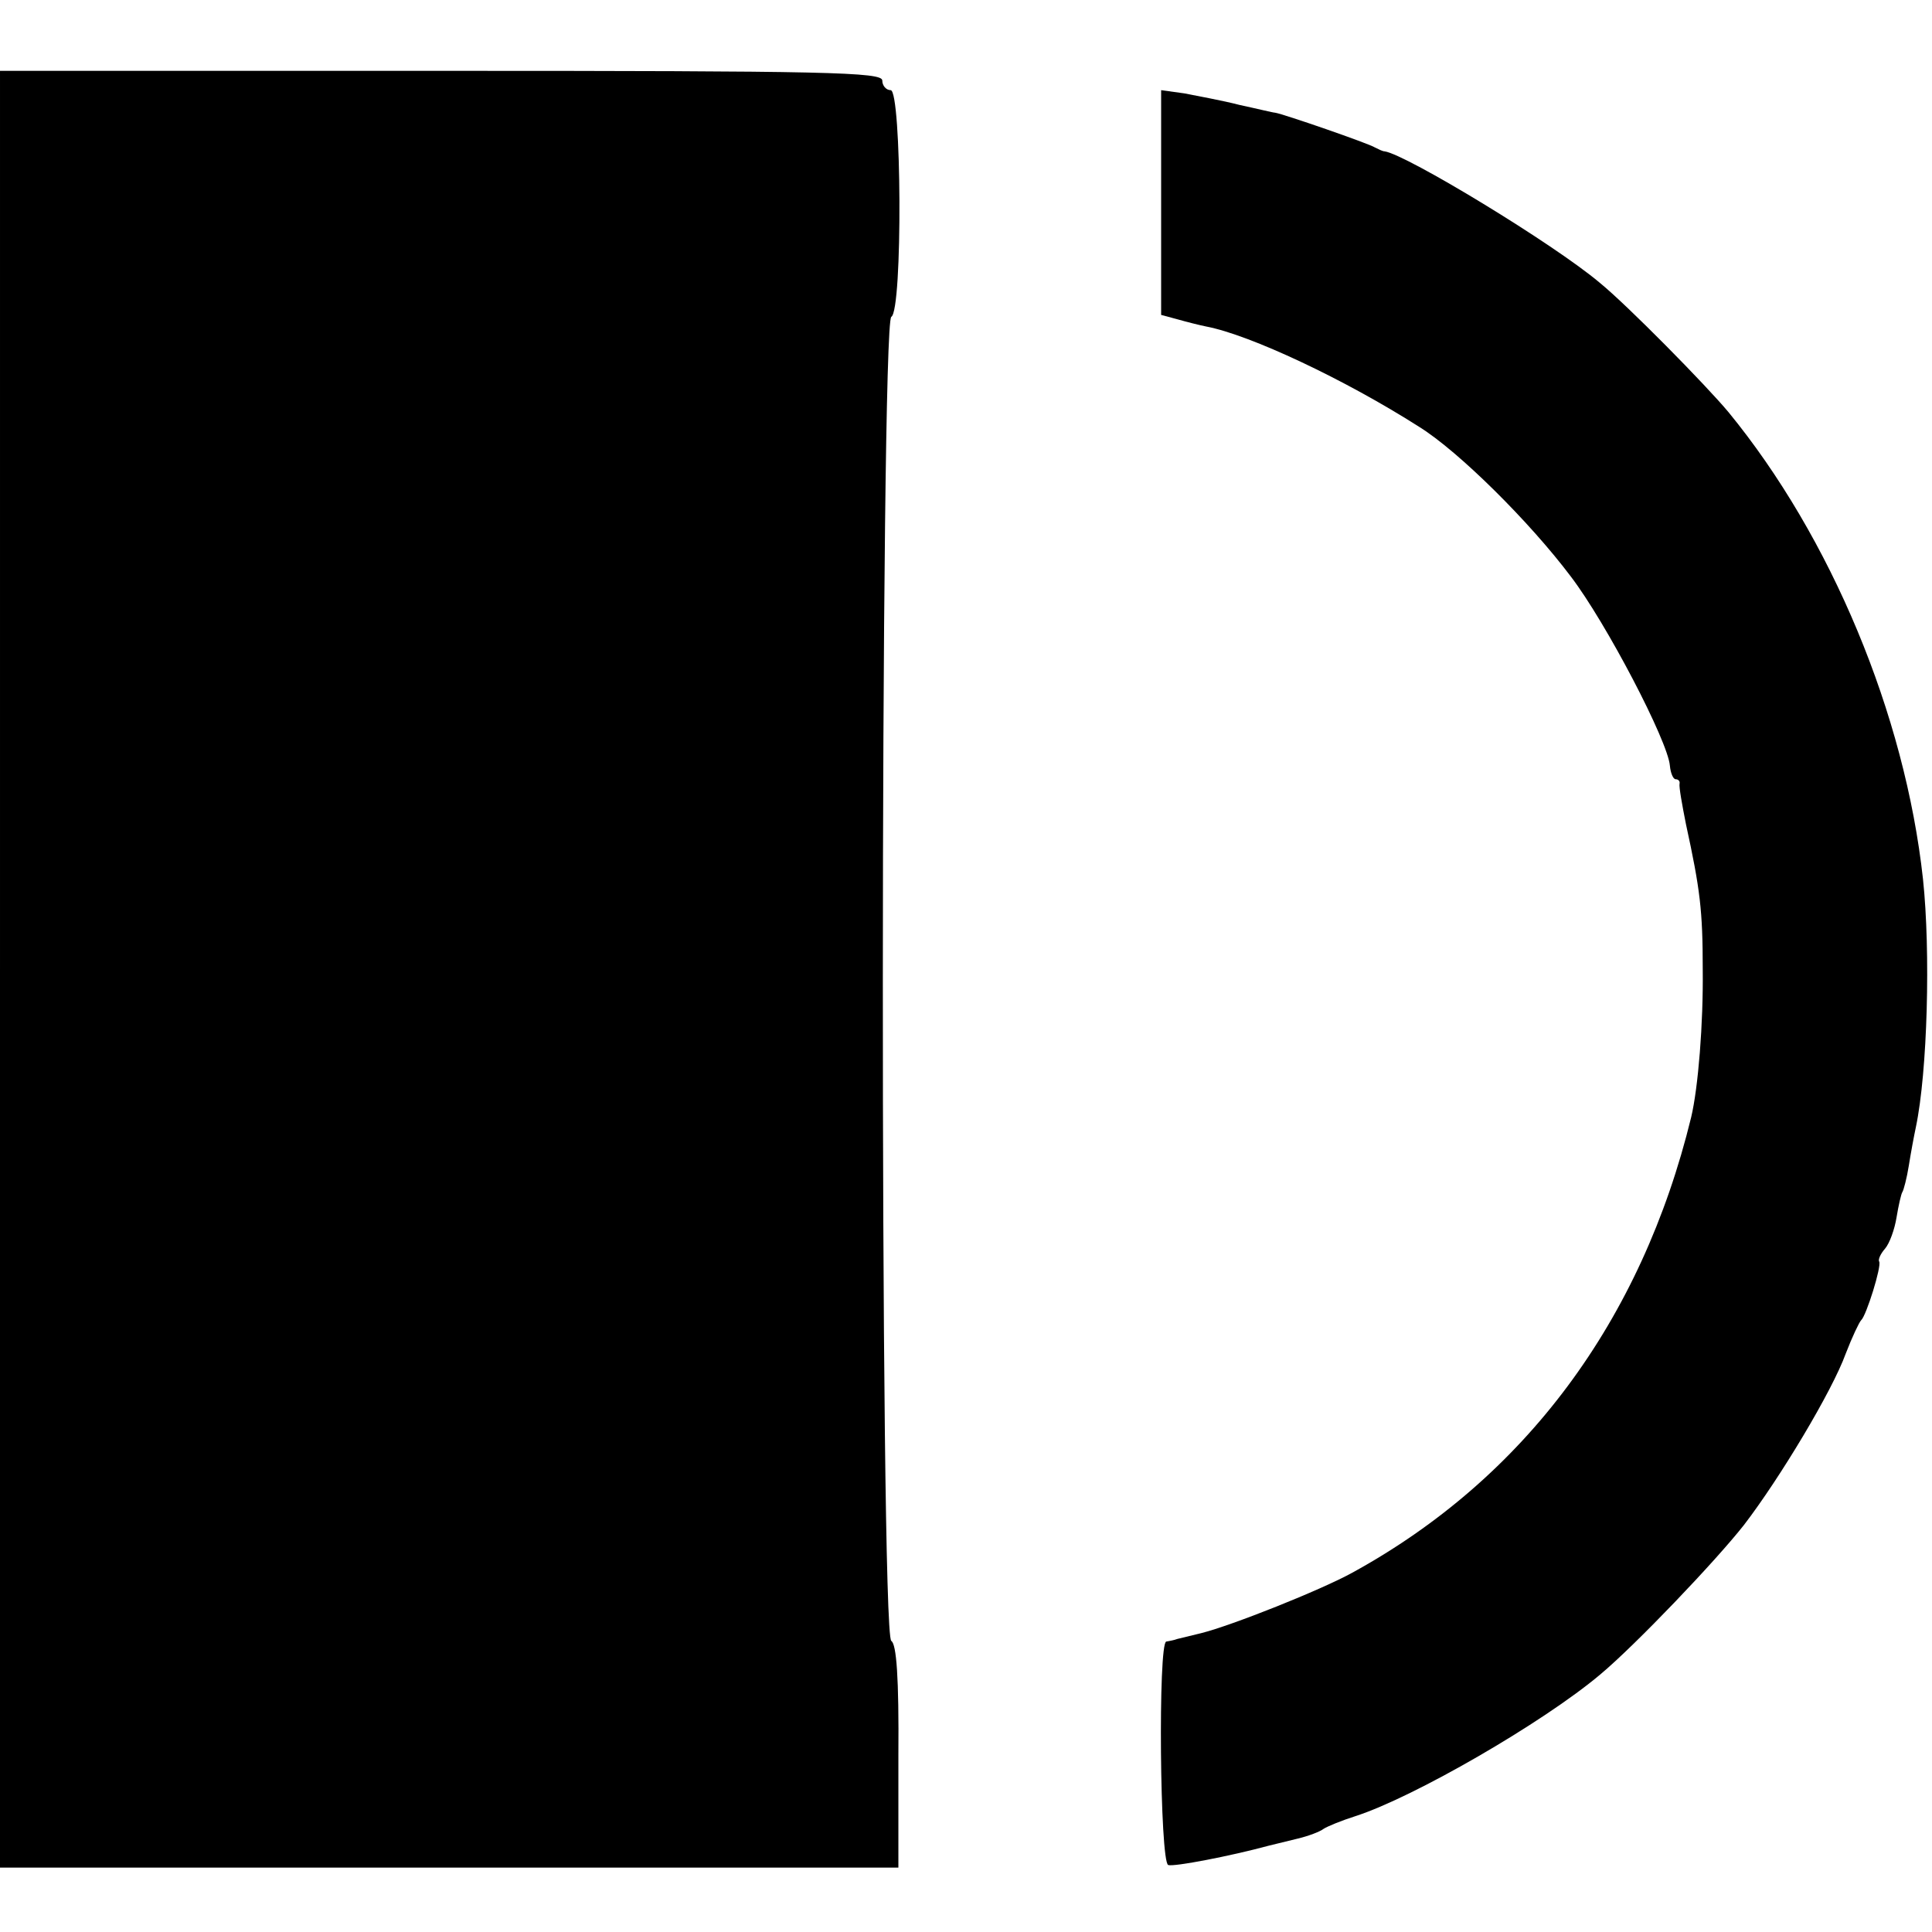
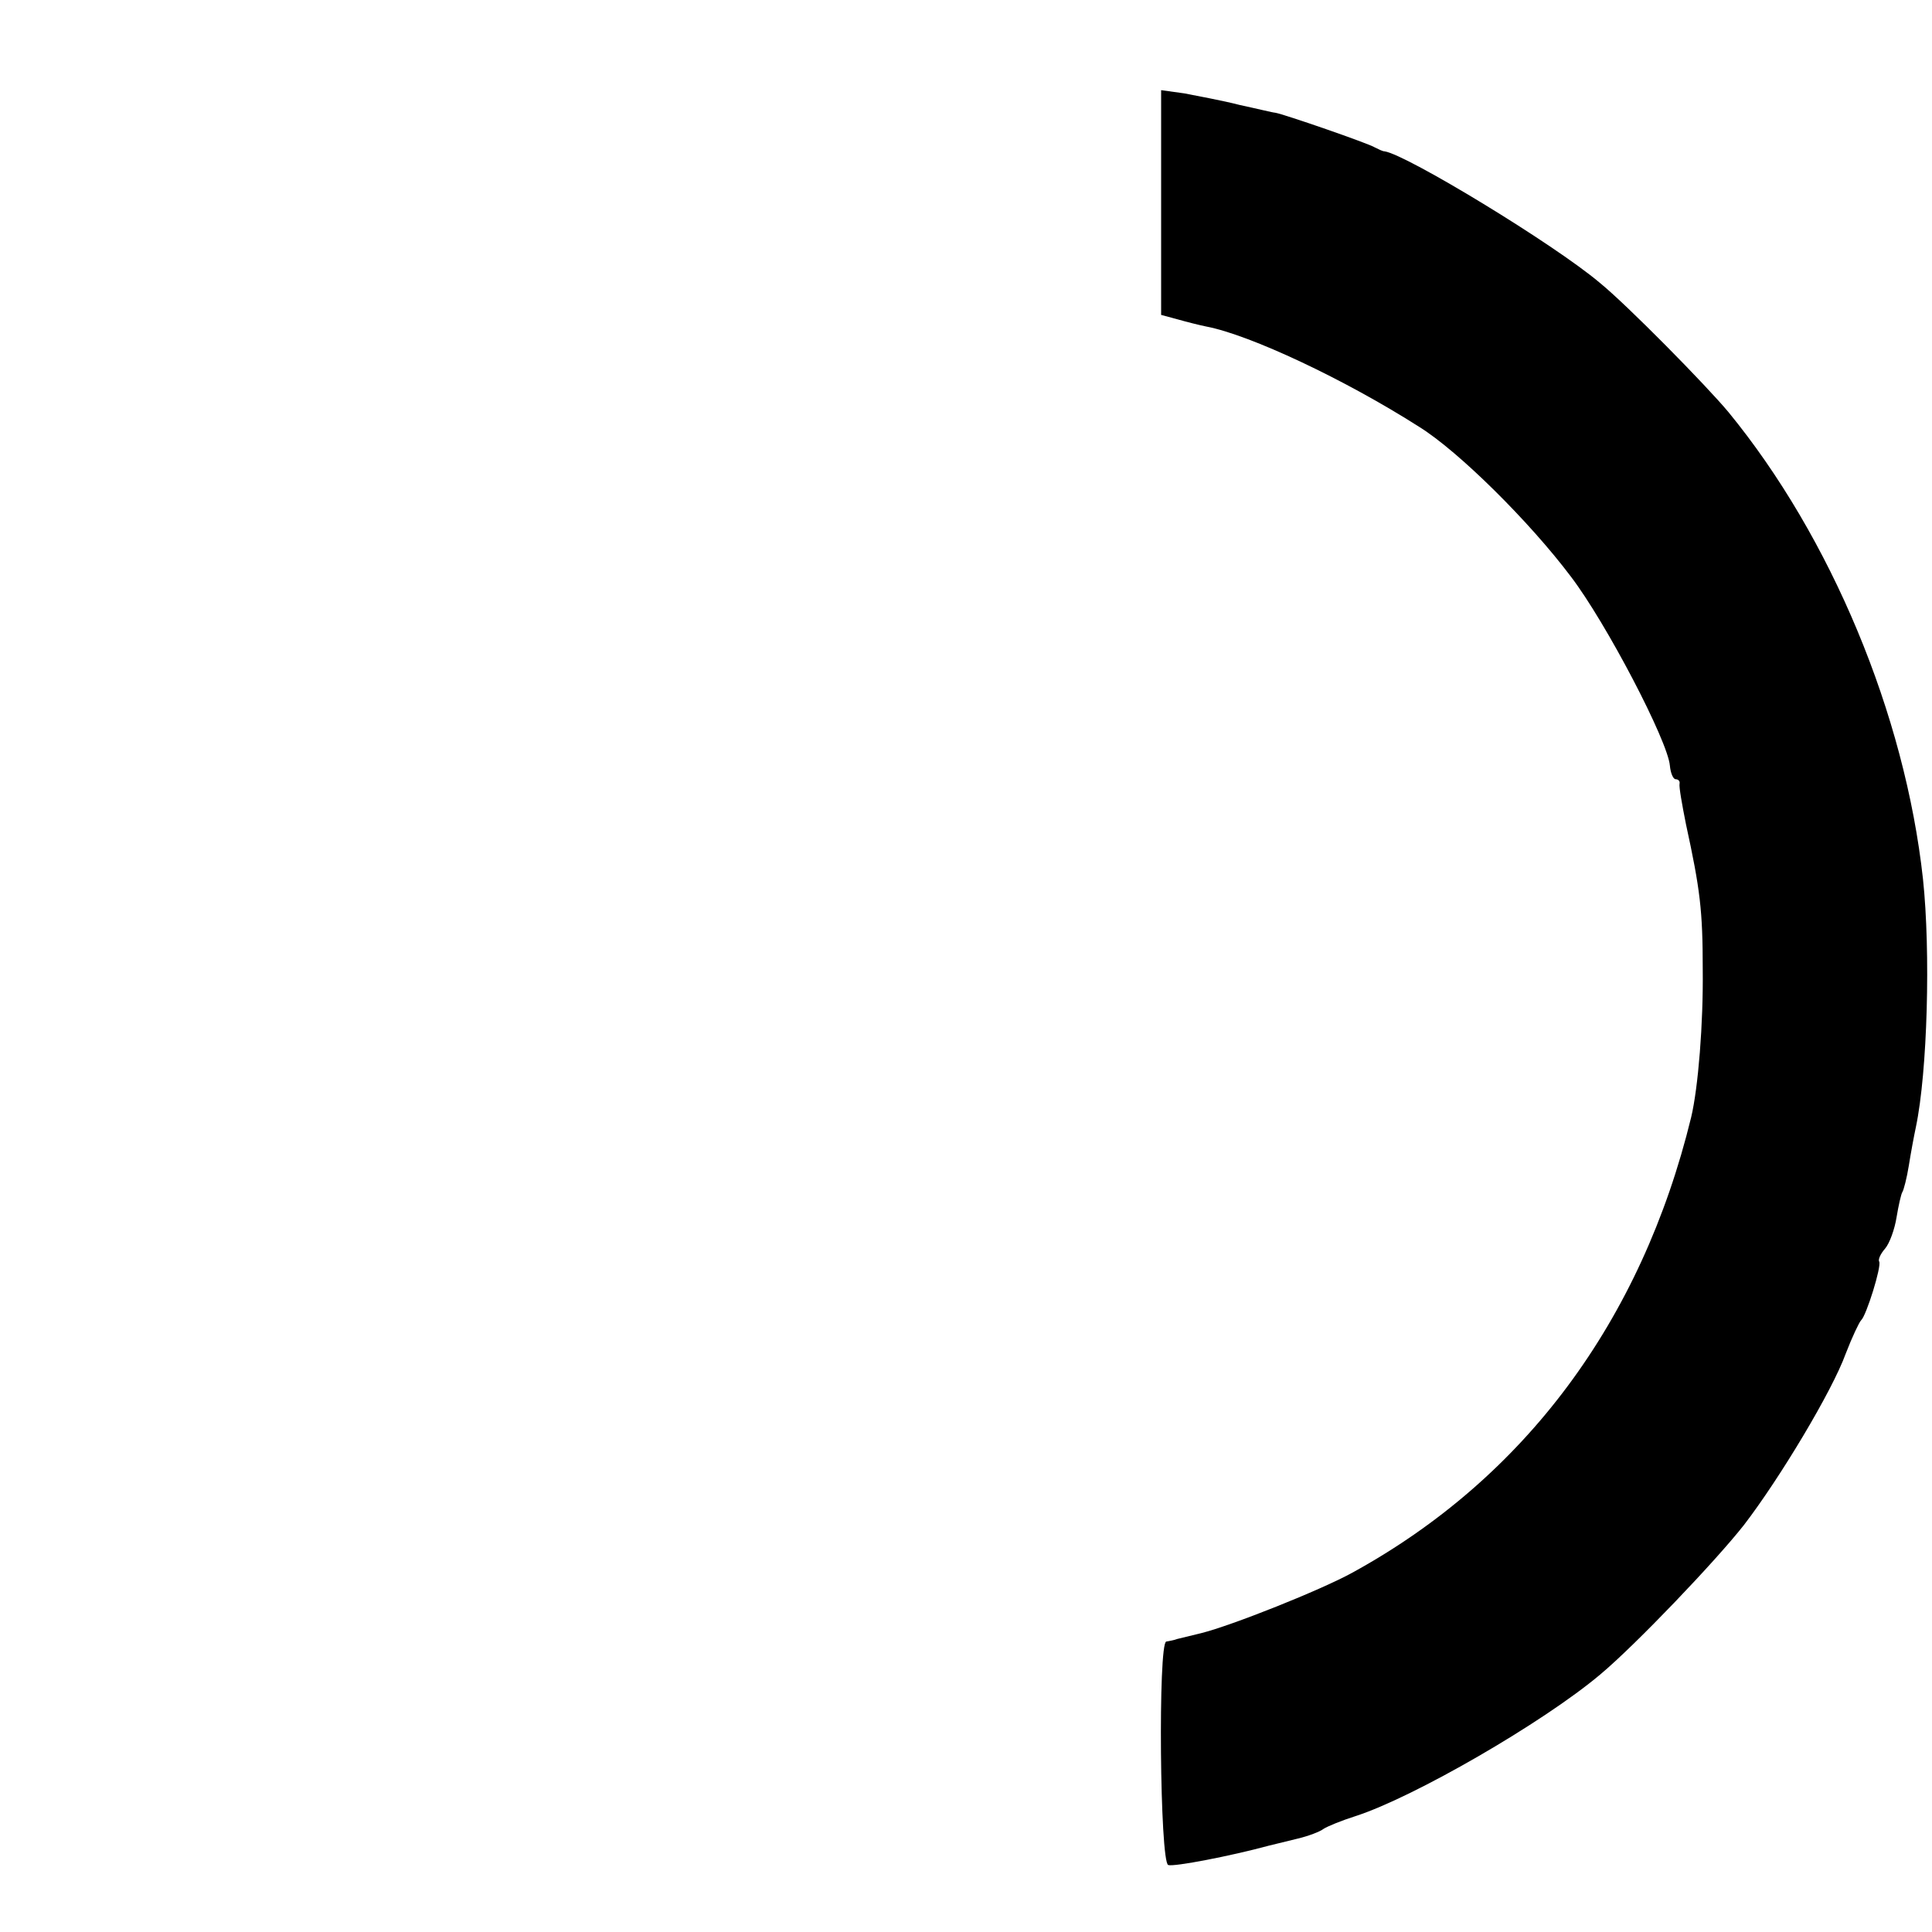
<svg xmlns="http://www.w3.org/2000/svg" version="1.0" width="300pt" height="300pt" viewBox="0 0 300 300" preserveAspectRatio="xMidYMid meet">
  <g transform="translate(0,300) scale(0.1,-0.1)" fill="#000000" stroke="none">
-     <path d="M0 1495 l0 -1395 698 0 697 0 0 173 c1 123 -3 174 -11 179 -18 11 -17 2045 0 2056 18 10 16 352 -1 352 -7 0 -13 7 -13 15 0 13 -83 15 -685 15 l-685 0 0 -1395z" />
    <path d="M1803 2686 l0 -175 26 -7 c14 -4 34 -9 44 -11 68 -13 215 -82 331 -156 61 -38 171 -147 235 -232 55 -72 151 -256 154 -294 1 -11 5 -21 9 -21 4 0 7 -3 6 -7 -1 -5 4 -33 10 -63 22 -101 26 -134 26 -225 1 -84 -7 -184 -18 -230 -77 -316 -258 -560 -526 -707 -49 -27 -187 -82 -235 -94 -16 -4 -33 -8 -37 -9 -5 -2 -12 -3 -17 -4 -13 -2 -10 -342 3 -347 9 -3 97 14 156 30 8 2 29 7 45 11 17 4 35 11 40 15 6 4 28 13 50 20 90 29 291 145 380 220 55 46 179 176 223 232 56 73 137 208 158 266 10 26 21 49 24 52 8 7 32 84 28 91 -2 3 2 12 9 20 7 8 15 30 18 49 3 18 7 36 9 39 2 3 7 22 10 41 3 19 8 46 11 60 18 86 23 272 11 385 -28 256 -143 531 -302 725 -35 42 -157 166 -200 201 -71 60 -300 199 -334 204 -3 0 -9 3 -15 6 -9 6 -142 52 -155 54 -3 0 -27 6 -55 12 -27 7 -66 14 -86 18 l-36 5 0 -174z" />
  </g>
</svg>